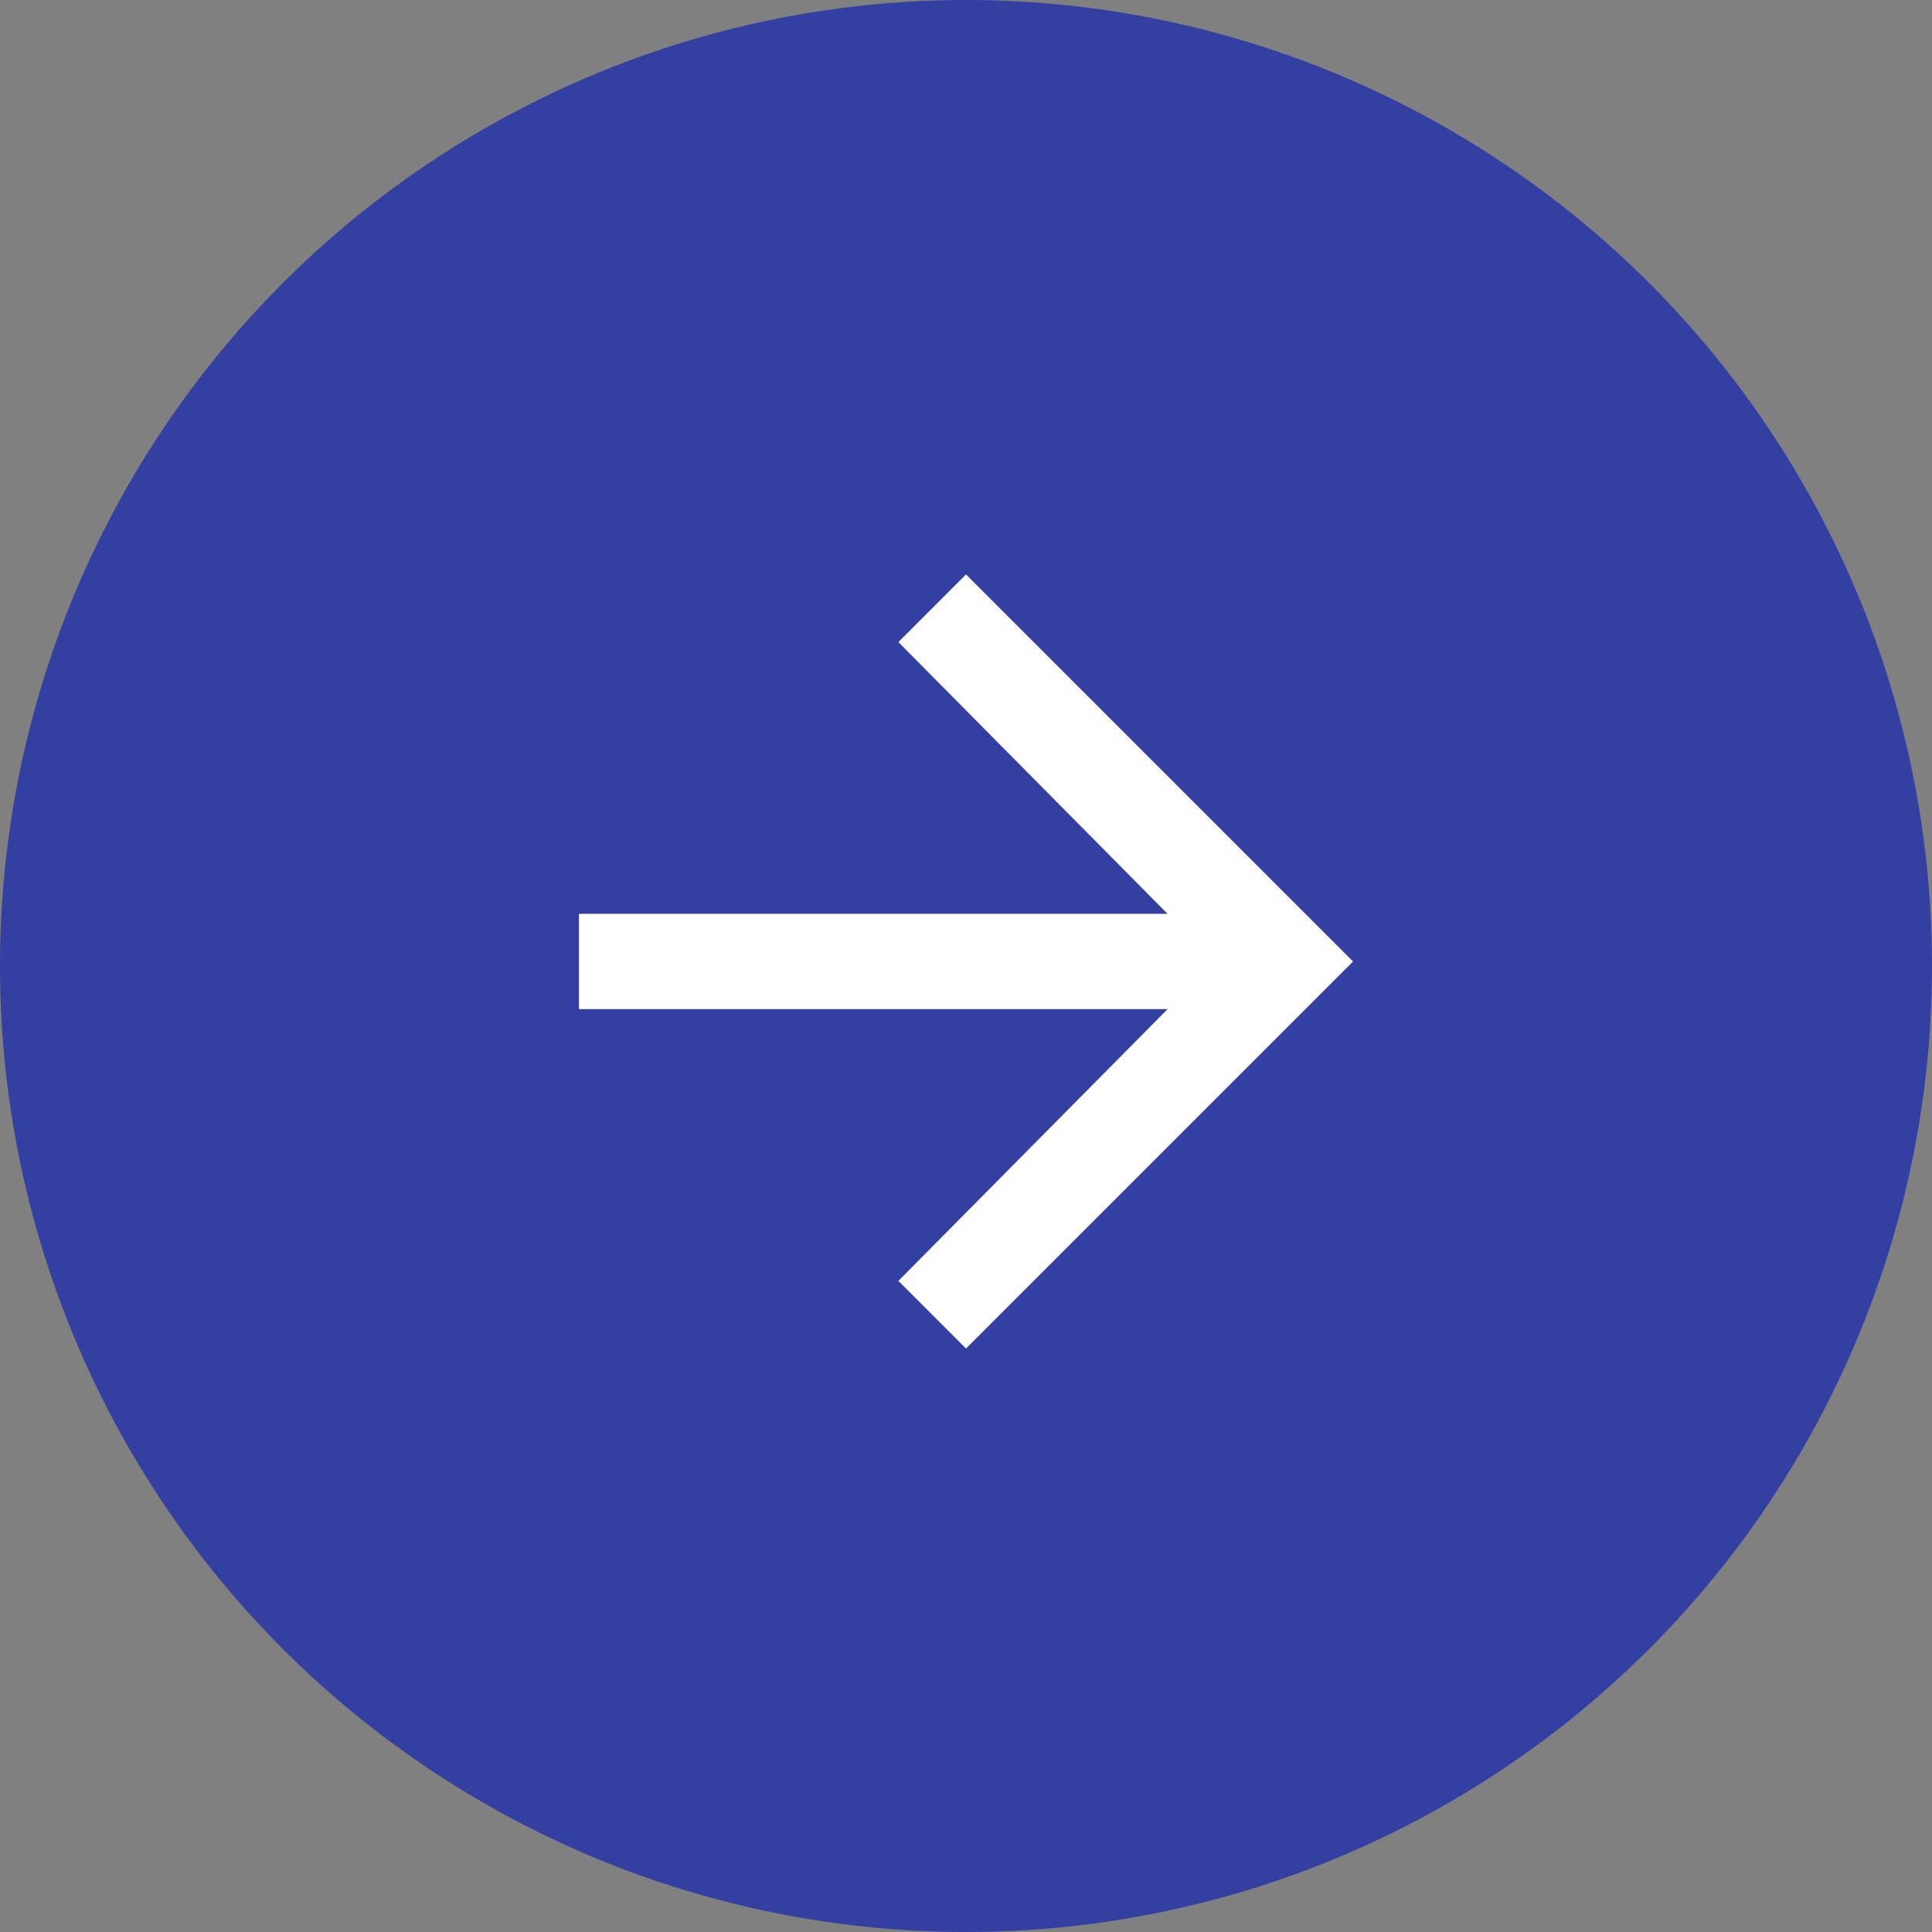
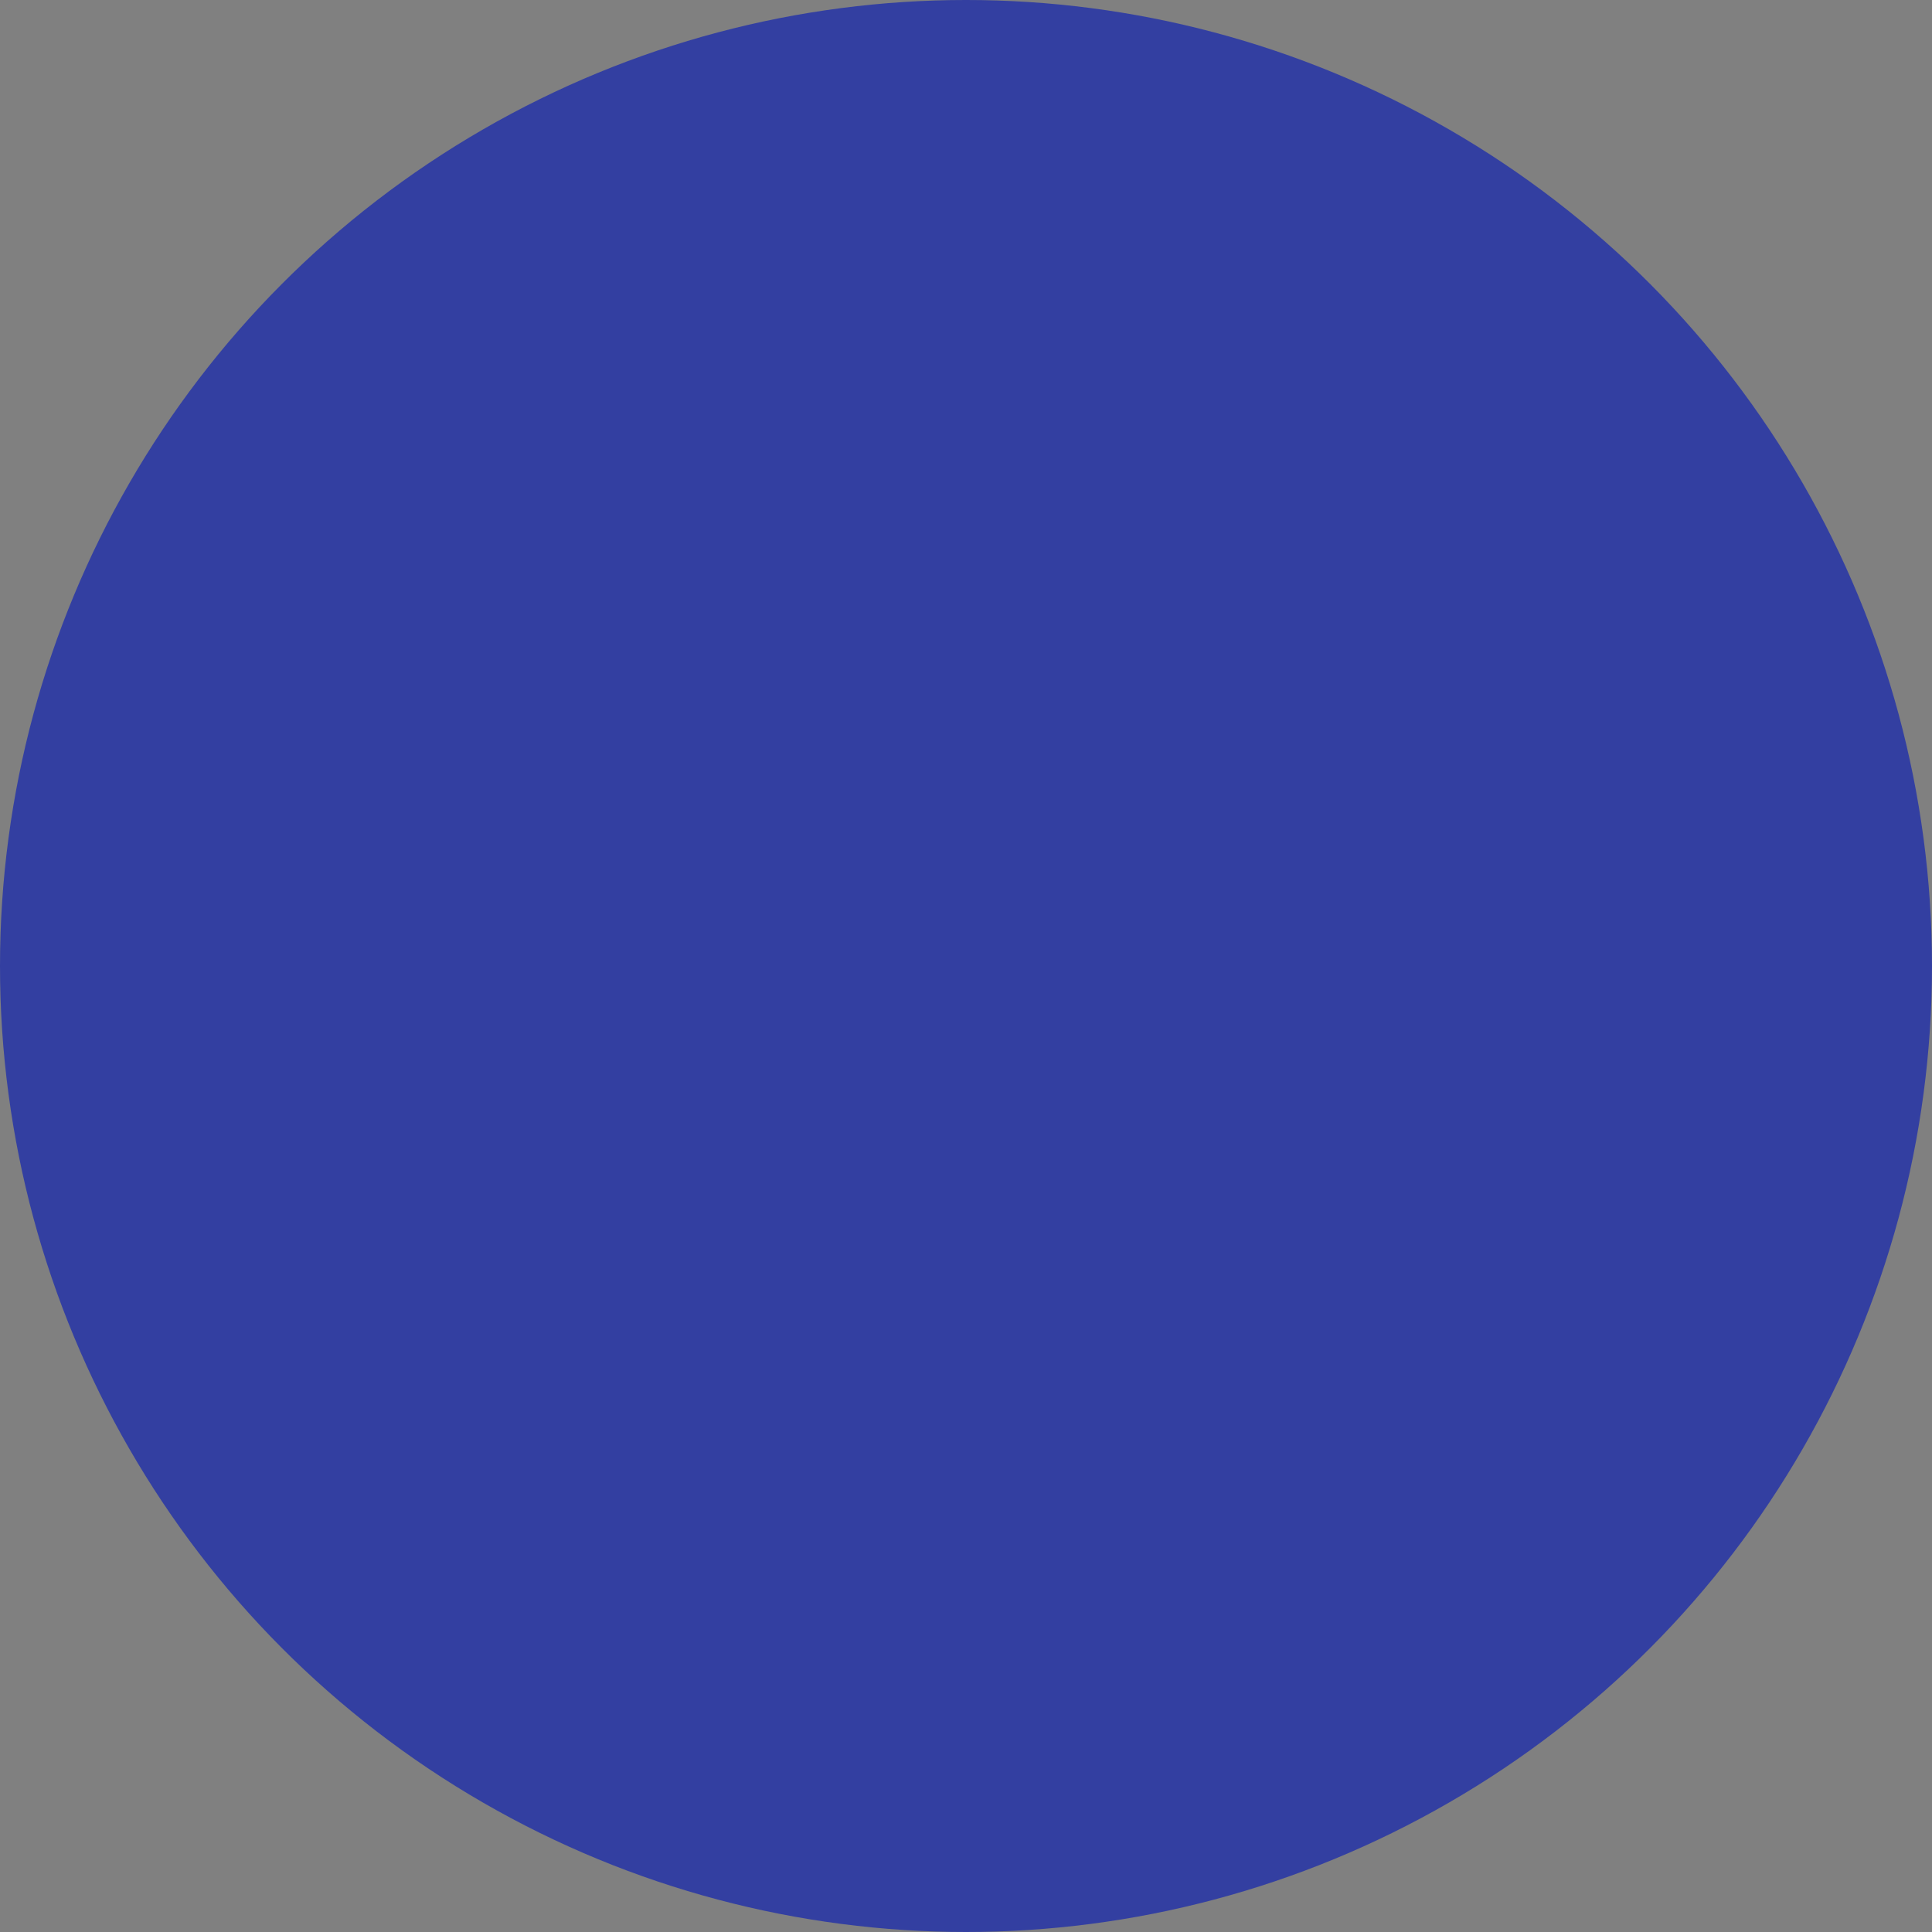
<svg xmlns="http://www.w3.org/2000/svg" id="_レイヤー_2" data-name="レイヤー 2" viewBox="0 0 30 30">
  <rect x="0" y="0" width="30" height="30" fill="#808080" stroke="none" />
  <defs>
    <style>
      .cls-1 {
        fill: #fff;
      }

      .cls-2 {
        fill: #333fa1;
      }
    </style>
  </defs>
  <g id="_レイヤー_1-2" data-name="レイヤー 1">
    <g>
      <circle class="cls-2" cx="15" cy="15" r="15" />
-       <path class="cls-1" d="M15,8.92l6.01,6.01-6.01,6.01-1.05-1.05,4.18-4.22h-9.14v-1.48h9.14l-4.18-4.22,1.05-1.05Z" />
    </g>
  </g>
</svg>